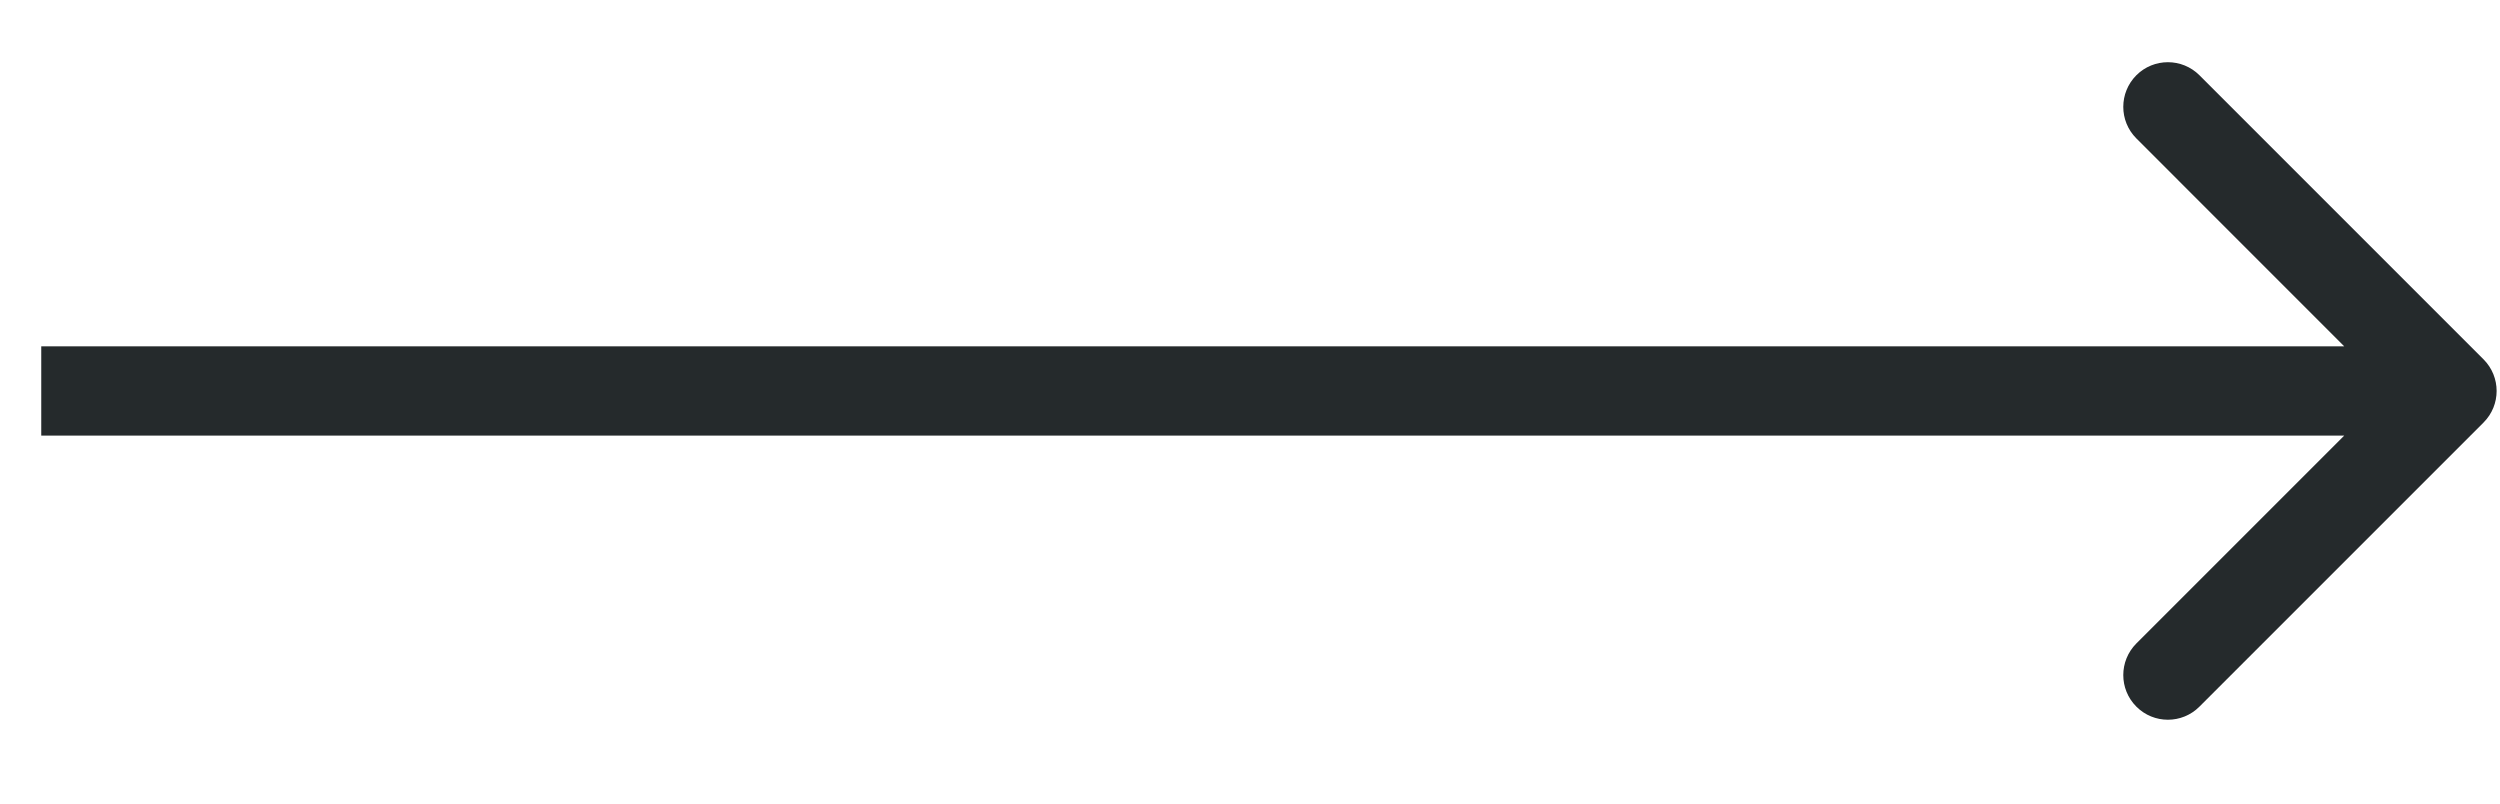
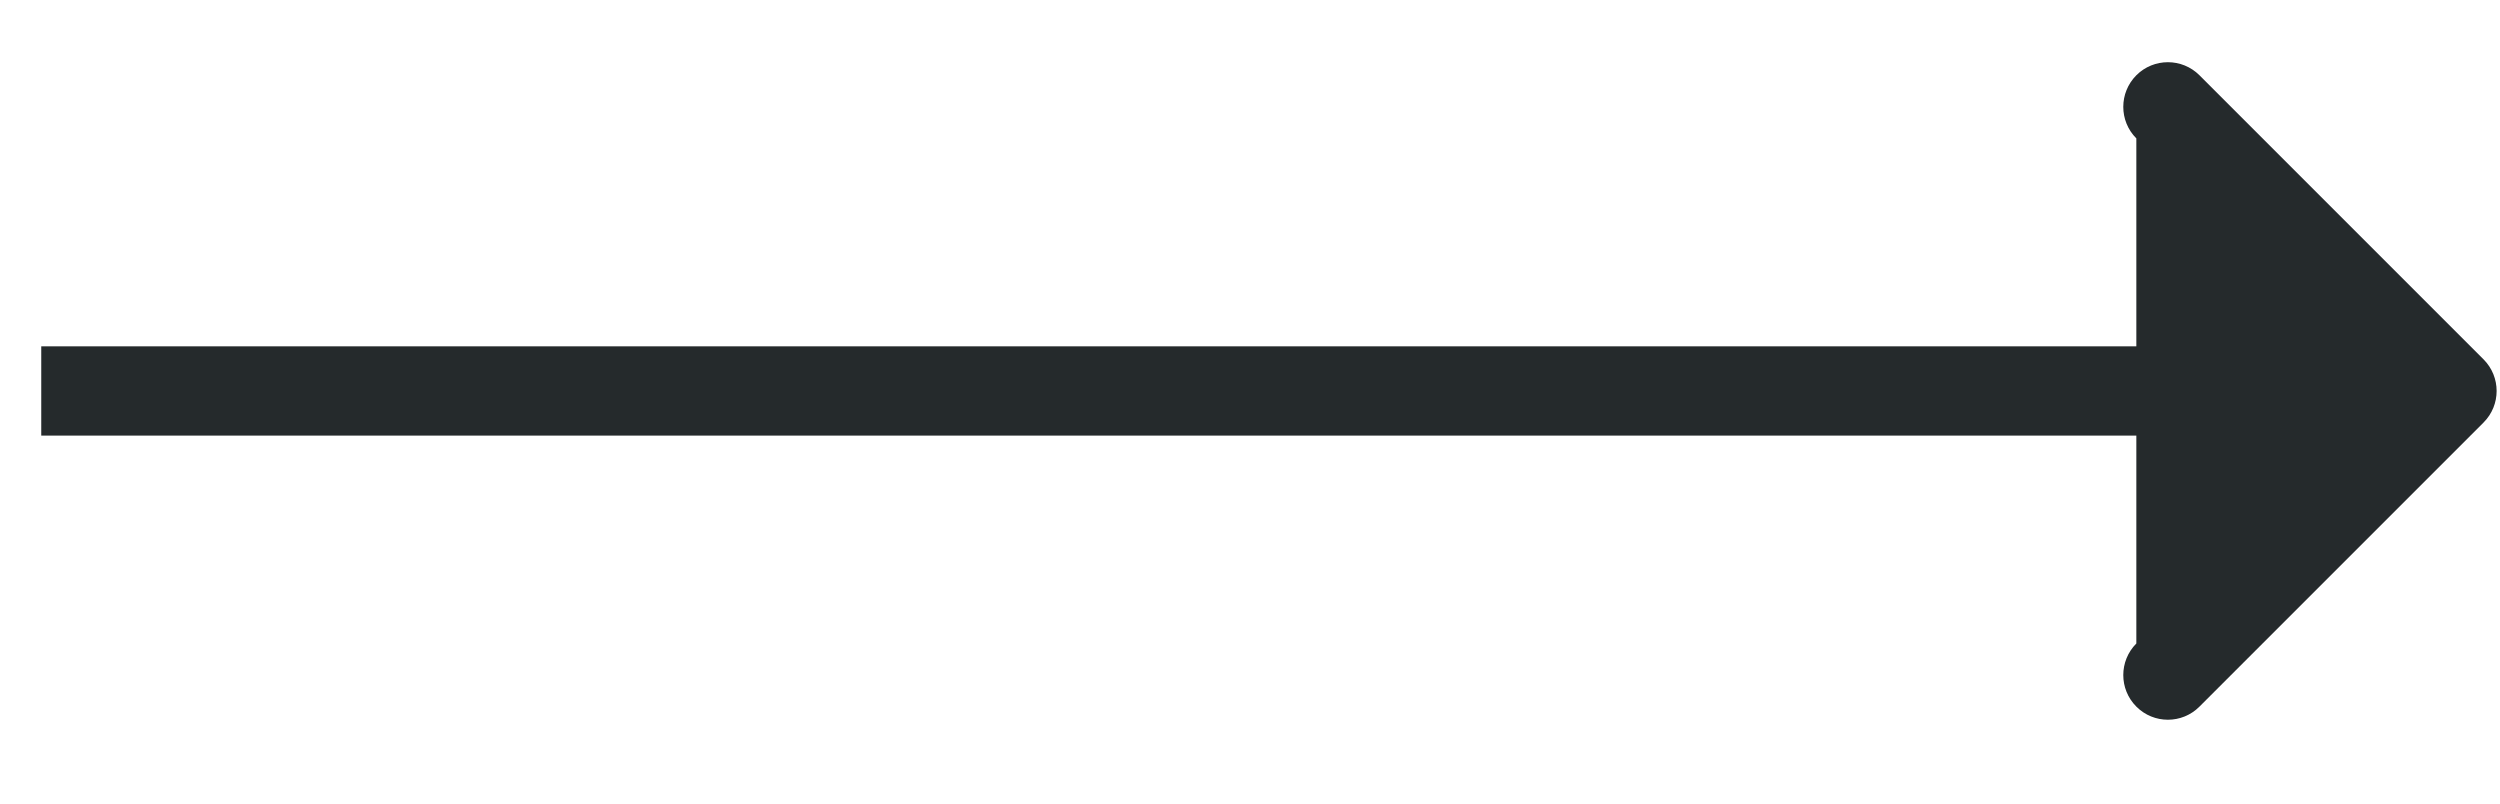
<svg xmlns="http://www.w3.org/2000/svg" width="28" height="9" viewBox="0 0 28 9" fill="none">
-   <path d="M27.816 4.025C28.011 4.221 28.011 4.537 27.816 4.732L24.634 7.914C24.439 8.11 24.122 8.11 23.927 7.914C23.732 7.719 23.732 7.403 23.927 7.207L26.755 4.379L23.927 1.55C23.732 1.355 23.732 1.039 23.927 0.843C24.122 0.648 24.439 0.648 24.634 0.843L27.816 4.025ZM0.462 3.879L27.462 3.879L27.462 4.879L0.462 4.879L0.462 3.879Z" fill="#252A2C" />
+   <path d="M27.816 4.025C28.011 4.221 28.011 4.537 27.816 4.732L24.634 7.914C24.439 8.11 24.122 8.11 23.927 7.914C23.732 7.719 23.732 7.403 23.927 7.207L23.927 1.55C23.732 1.355 23.732 1.039 23.927 0.843C24.122 0.648 24.439 0.648 24.634 0.843L27.816 4.025ZM0.462 3.879L27.462 3.879L27.462 4.879L0.462 4.879L0.462 3.879Z" fill="#252A2C" />
</svg>